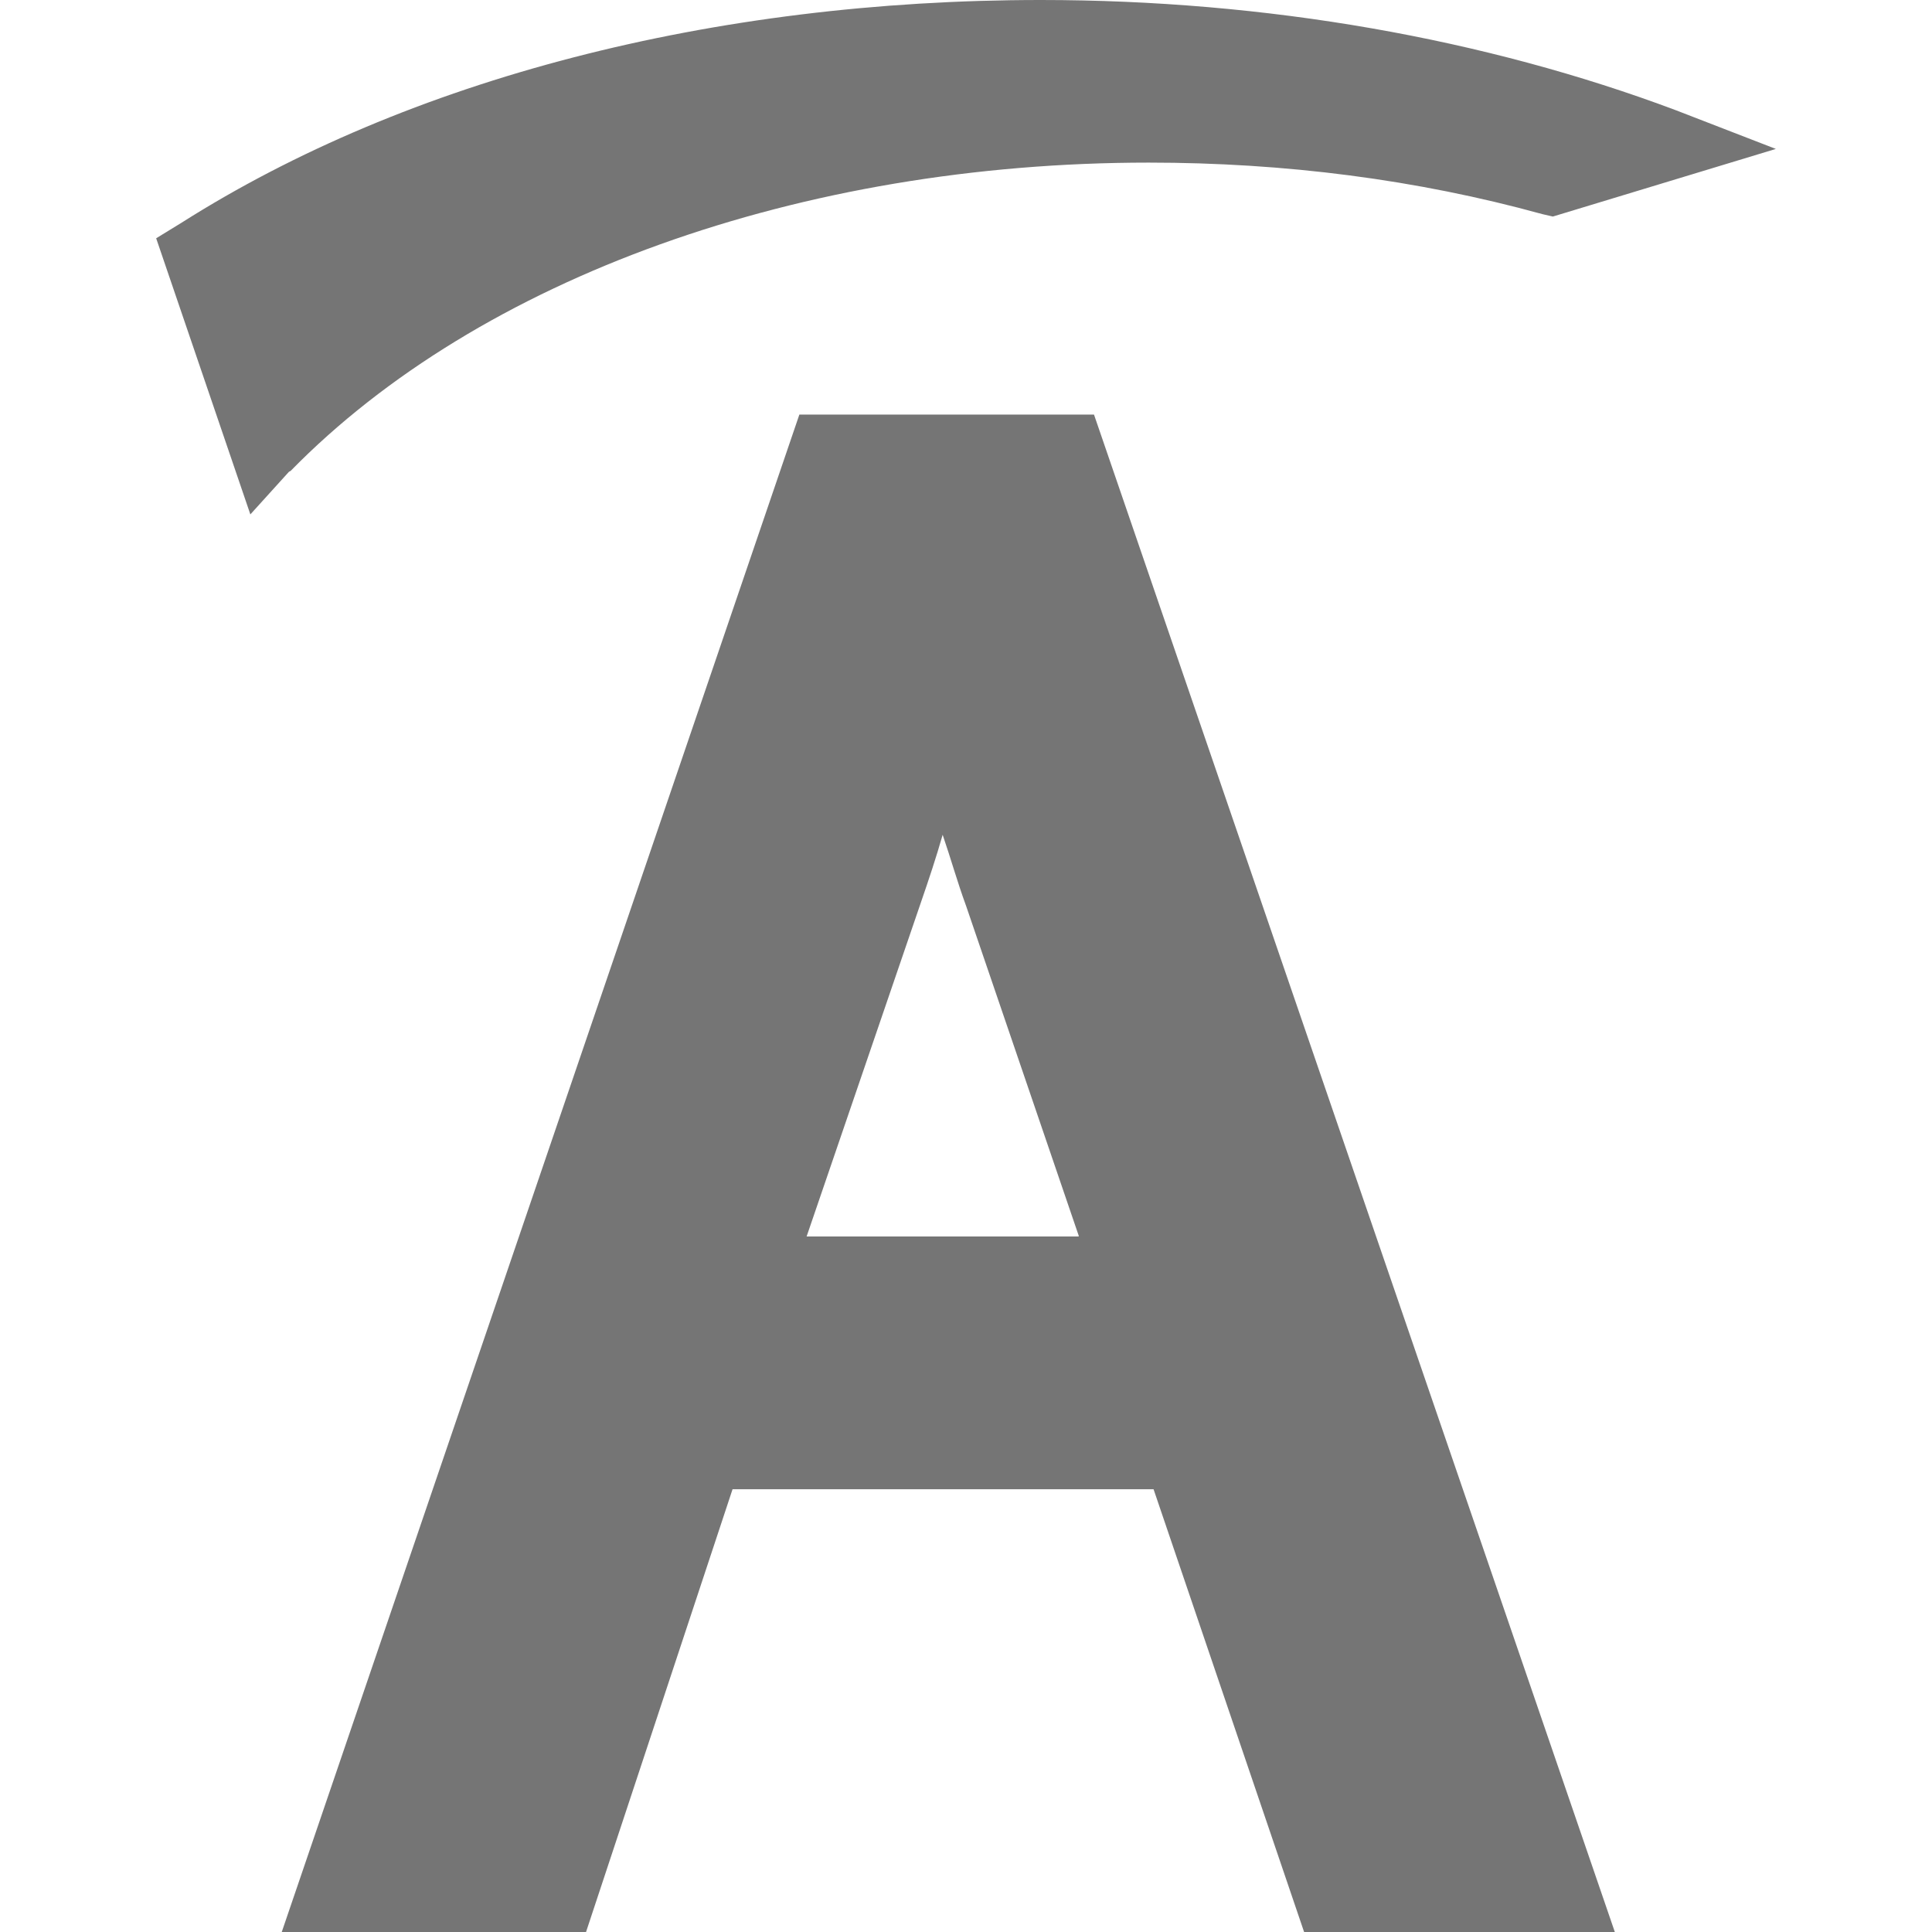
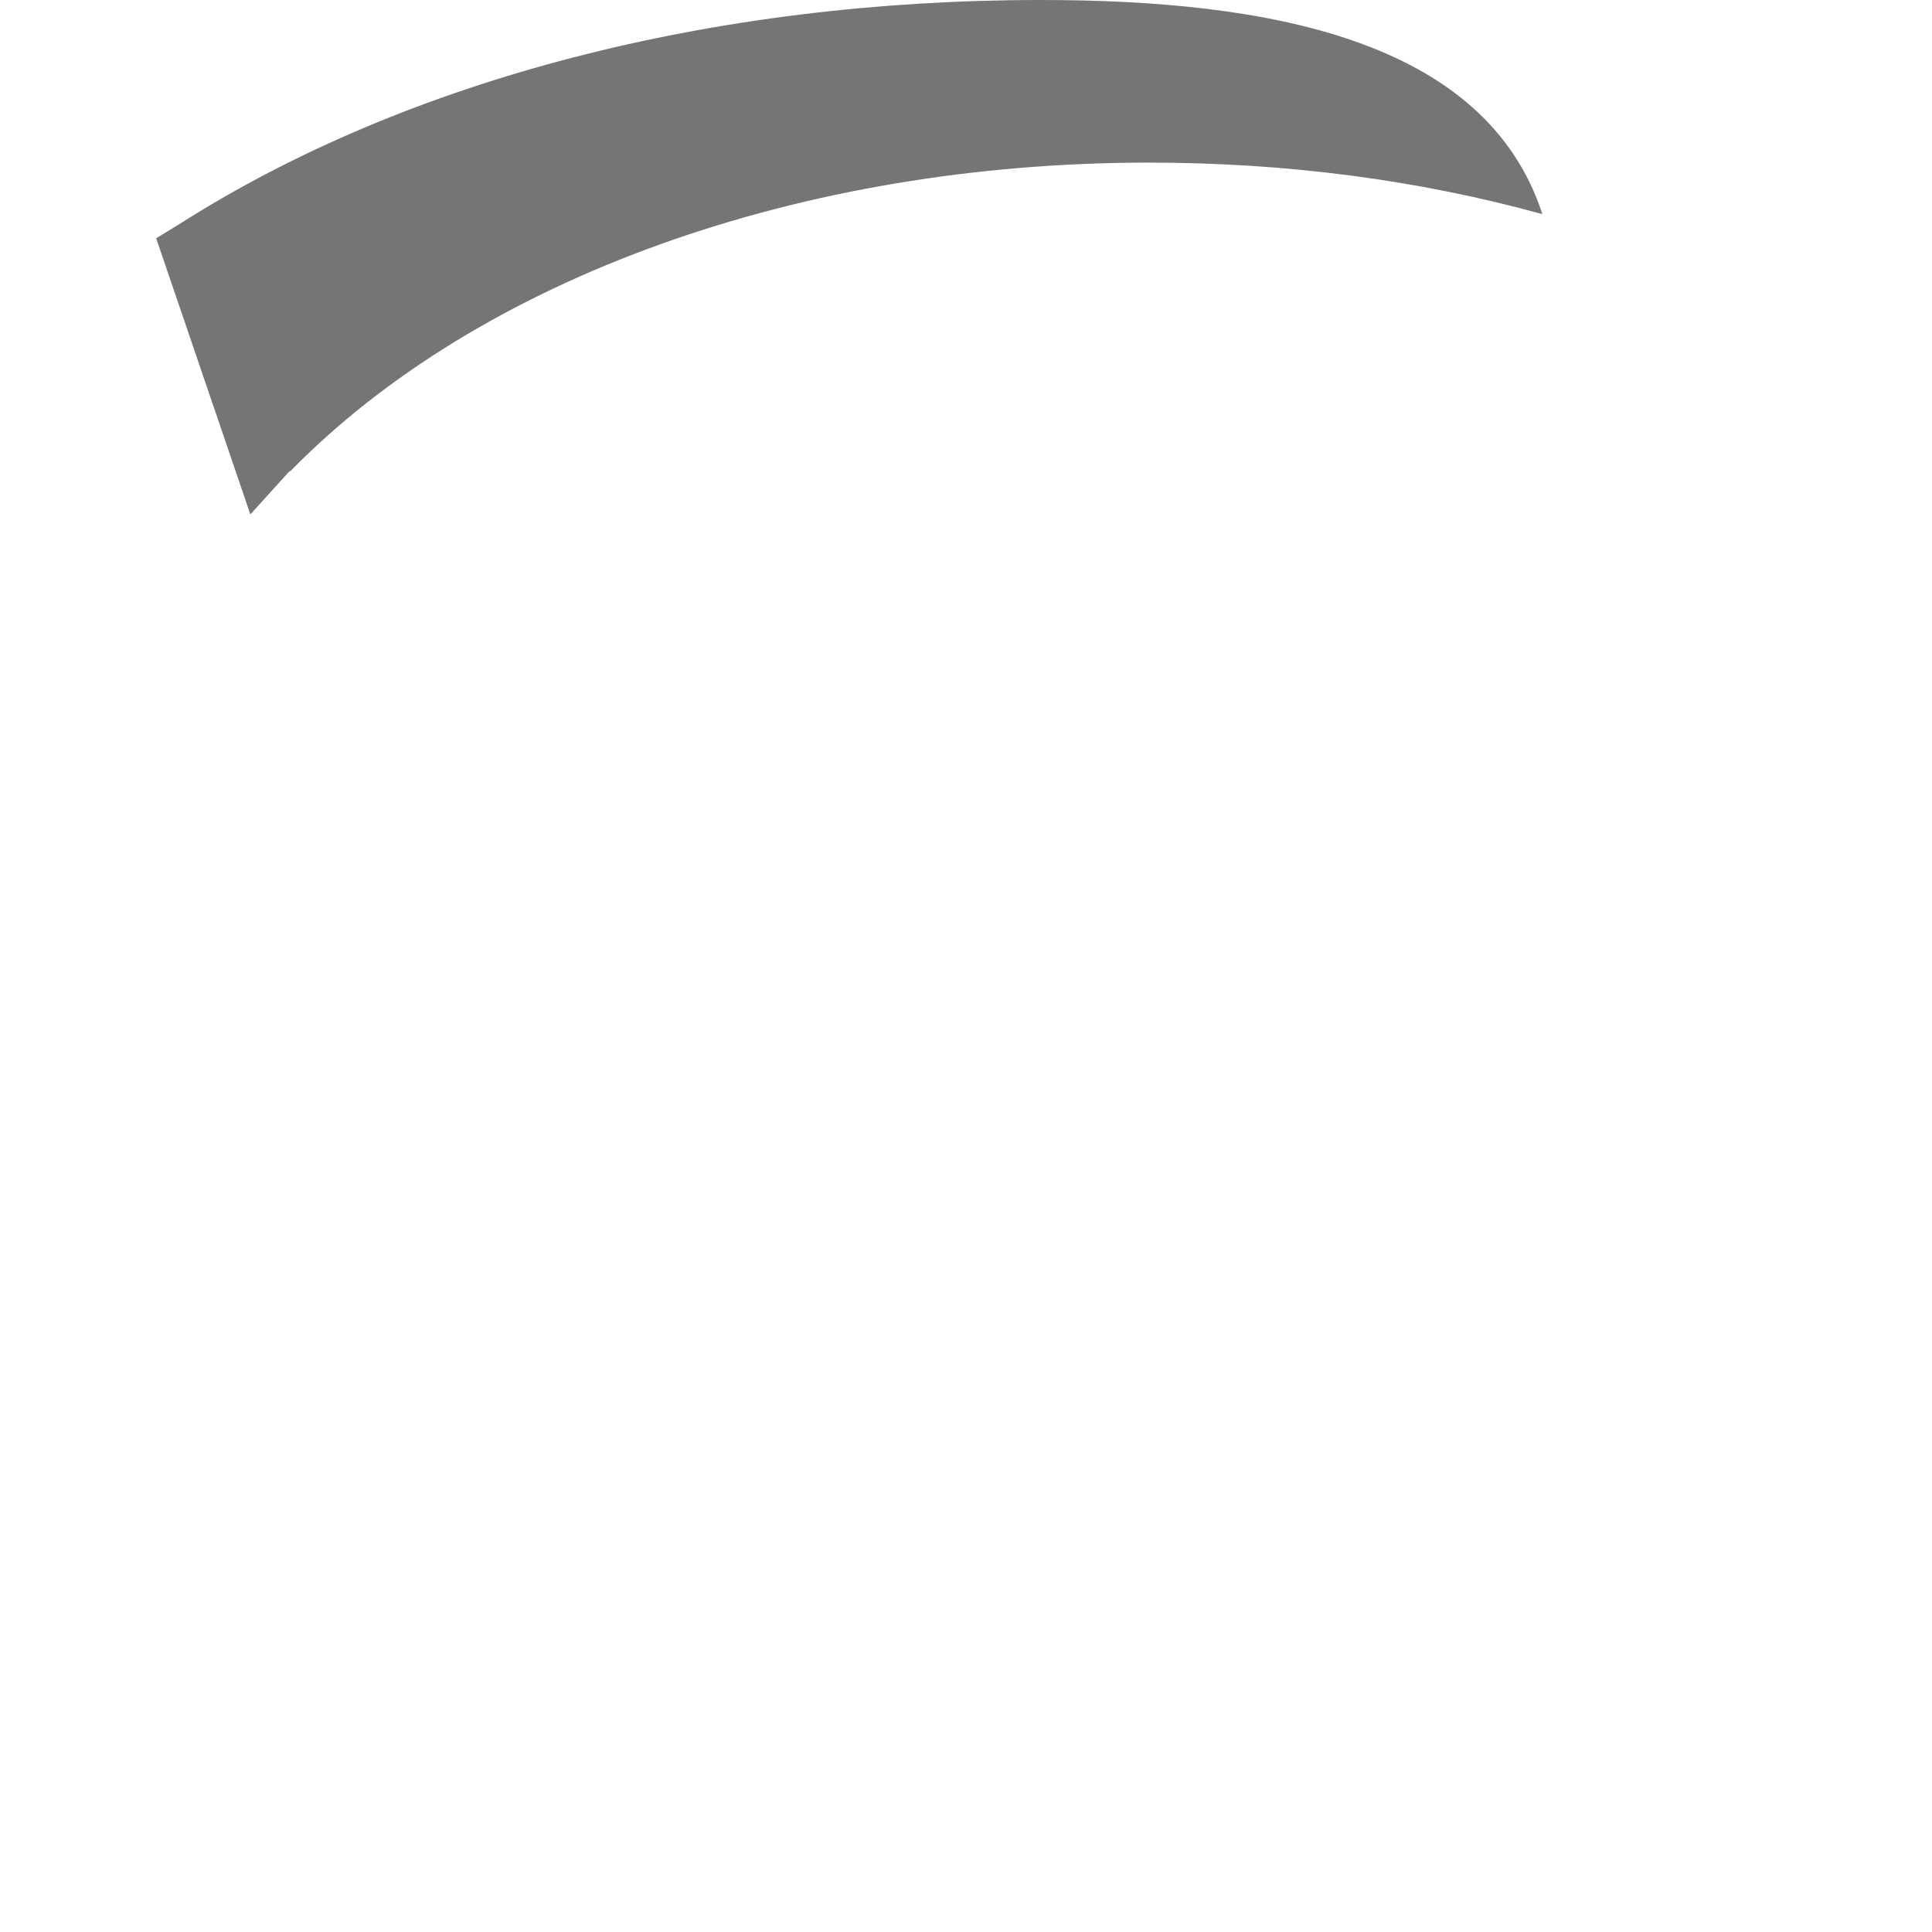
<svg xmlns="http://www.w3.org/2000/svg" id="Layer_1" data-name="Layer 1" viewBox="0 0 24 24">
  <defs>
    <style>
      .cls-1 {
        fill: #757575;
        stroke-width: 0px;
      }
    </style>
  </defs>
-   <path class="cls-1" d="M9.93,5.15L3.5,24h3.78l1.82-5.5h5.23l1.87,5.5h3.86L13.59,5.15h-3.67ZM13.4,15.36h-3.38l1.42-4.15c.1-.29.19-.56.27-.84.1.29.18.58.29.88l1.4,4.1Z" />
-   <path class="cls-1" d="M3.61,5.85c2.35-2.4,6.34-3.83,10.66-3.83,1.69,0,3.33.21,4.89.64l.13.03,2.77-.84-1.24-.48C18.45.48,15.73,0,12.93,0,8.86,0,5.07.98,2.25,2.77l-.31.19,1.17,3.43.48-.53Z" />
+   <path class="cls-1" d="M3.61,5.85c2.35-2.4,6.34-3.83,10.66-3.83,1.69,0,3.33.21,4.89.64C18.45.48,15.73,0,12.93,0,8.86,0,5.07.98,2.25,2.77l-.31.19,1.17,3.43.48-.53Z" />
</svg>